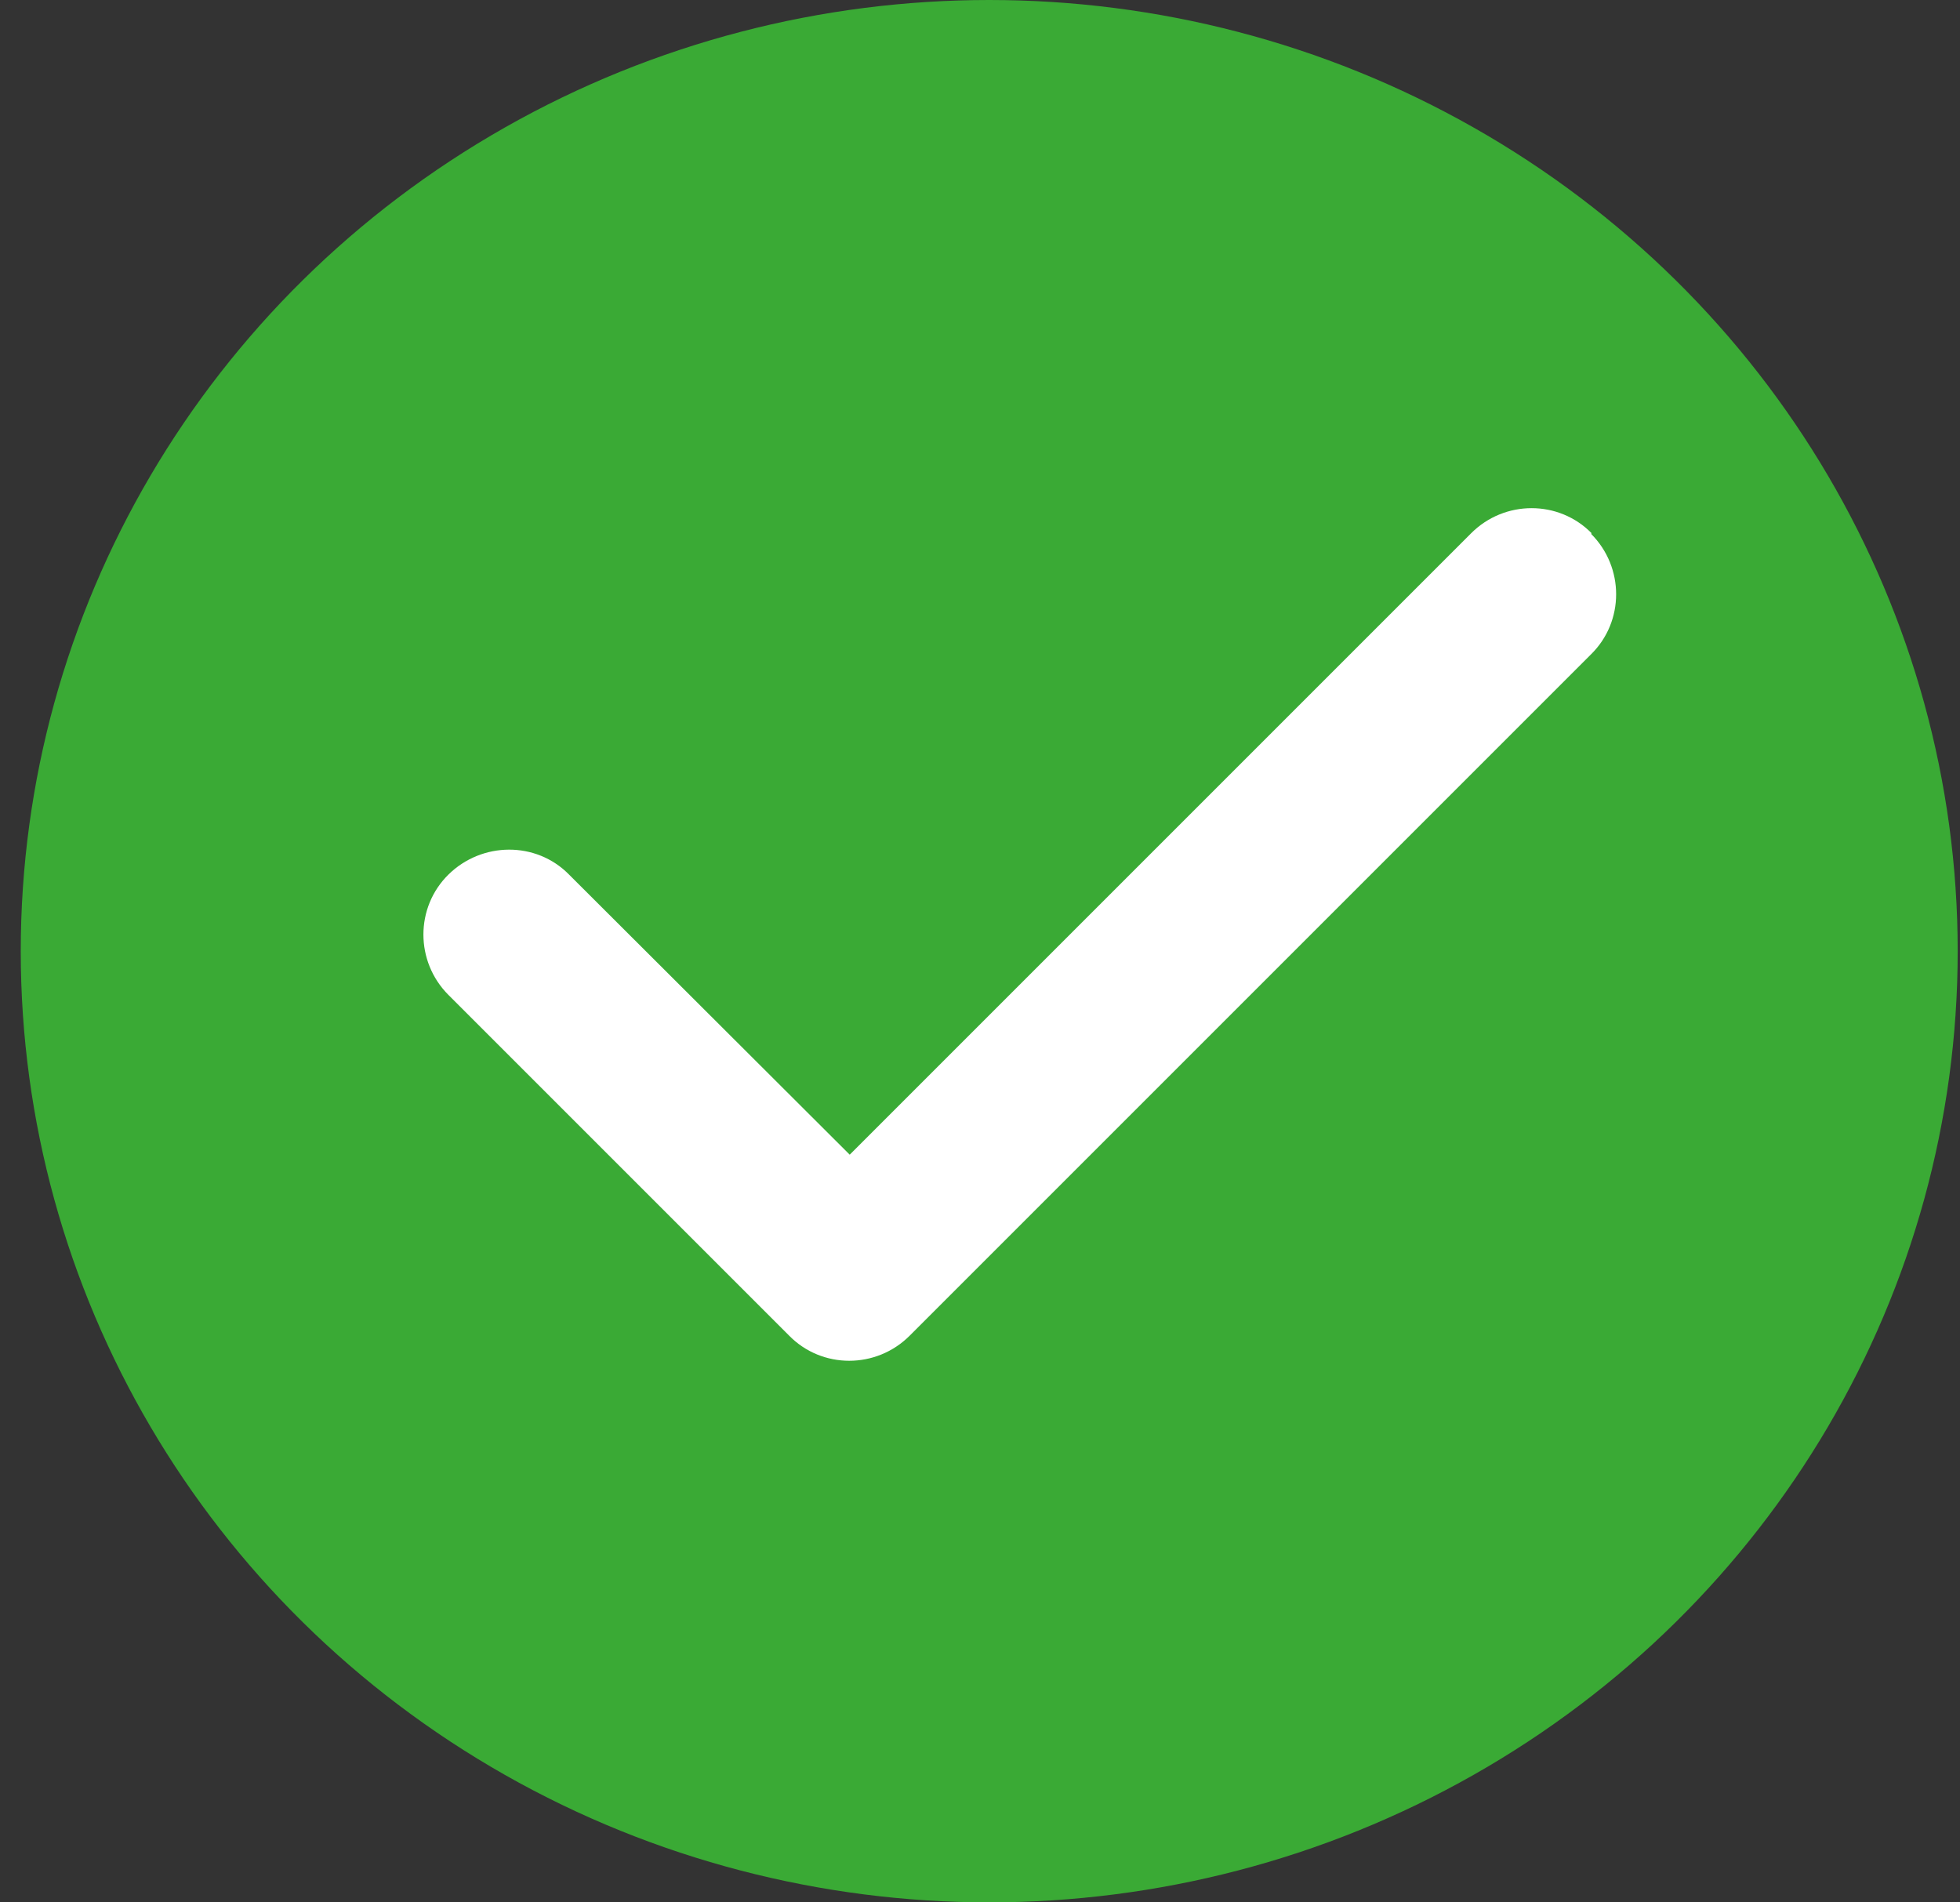
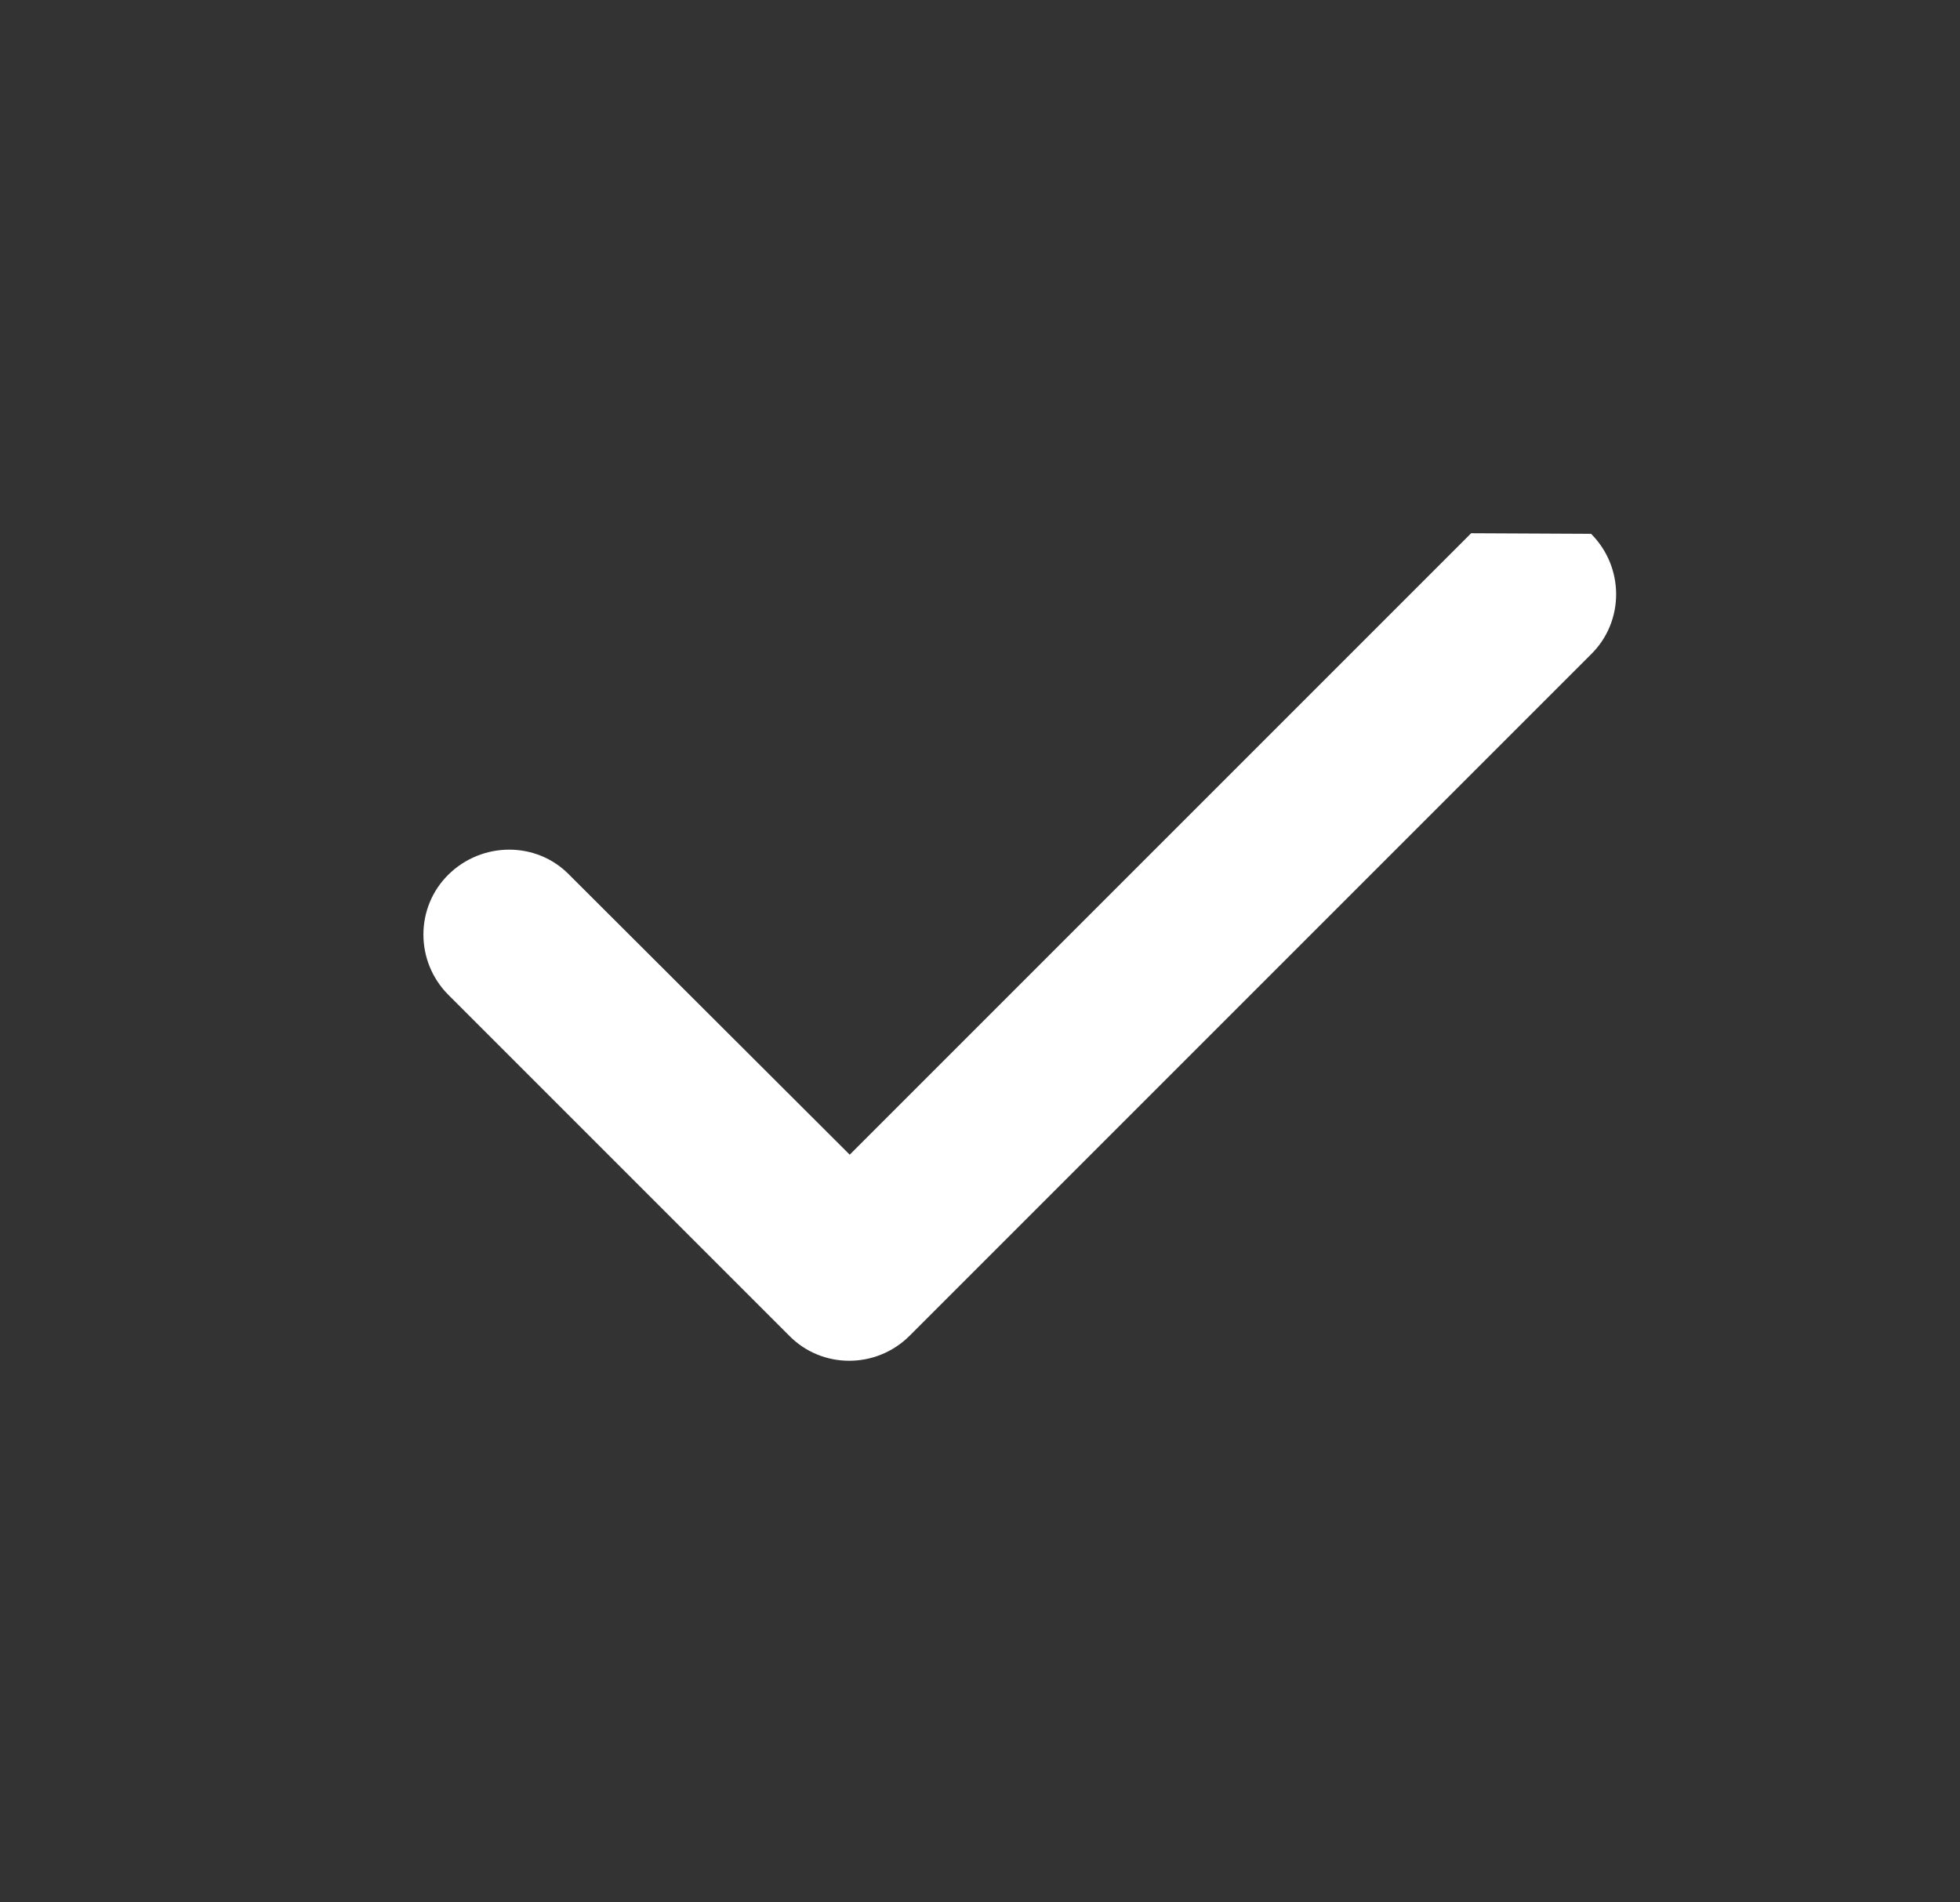
<svg xmlns="http://www.w3.org/2000/svg" width="34" height="33" viewBox="0 0 34 33">
  <rect x="0" y="0" width="34" height="33" fill="#333333" stroke="none" />
-   <ellipse fill="#3aaa35" cx="17.16" cy="16.5" rx="16.8" ry="16.5" />
-   <path fill="#fff" d="M27.6 9.26c.58.58.58 1.52 0 2.09L15.78 23.17c-.58.58-1.52.58-2.09 0l-5.91-5.91c-.58-.58-.58-1.52 0-2.09s1.52-.58 2.09 0l4.87 4.86L25.52 9.25c.58-.58 1.52-.58 2.09 0Z" />
+   <path fill="#fff" d="M27.6 9.26c.58.58.58 1.52 0 2.09L15.78 23.17c-.58.58-1.52.58-2.09 0l-5.91-5.91c-.58-.58-.58-1.52 0-2.09s1.52-.58 2.09 0l4.87 4.86L25.52 9.25Z" />
</svg>